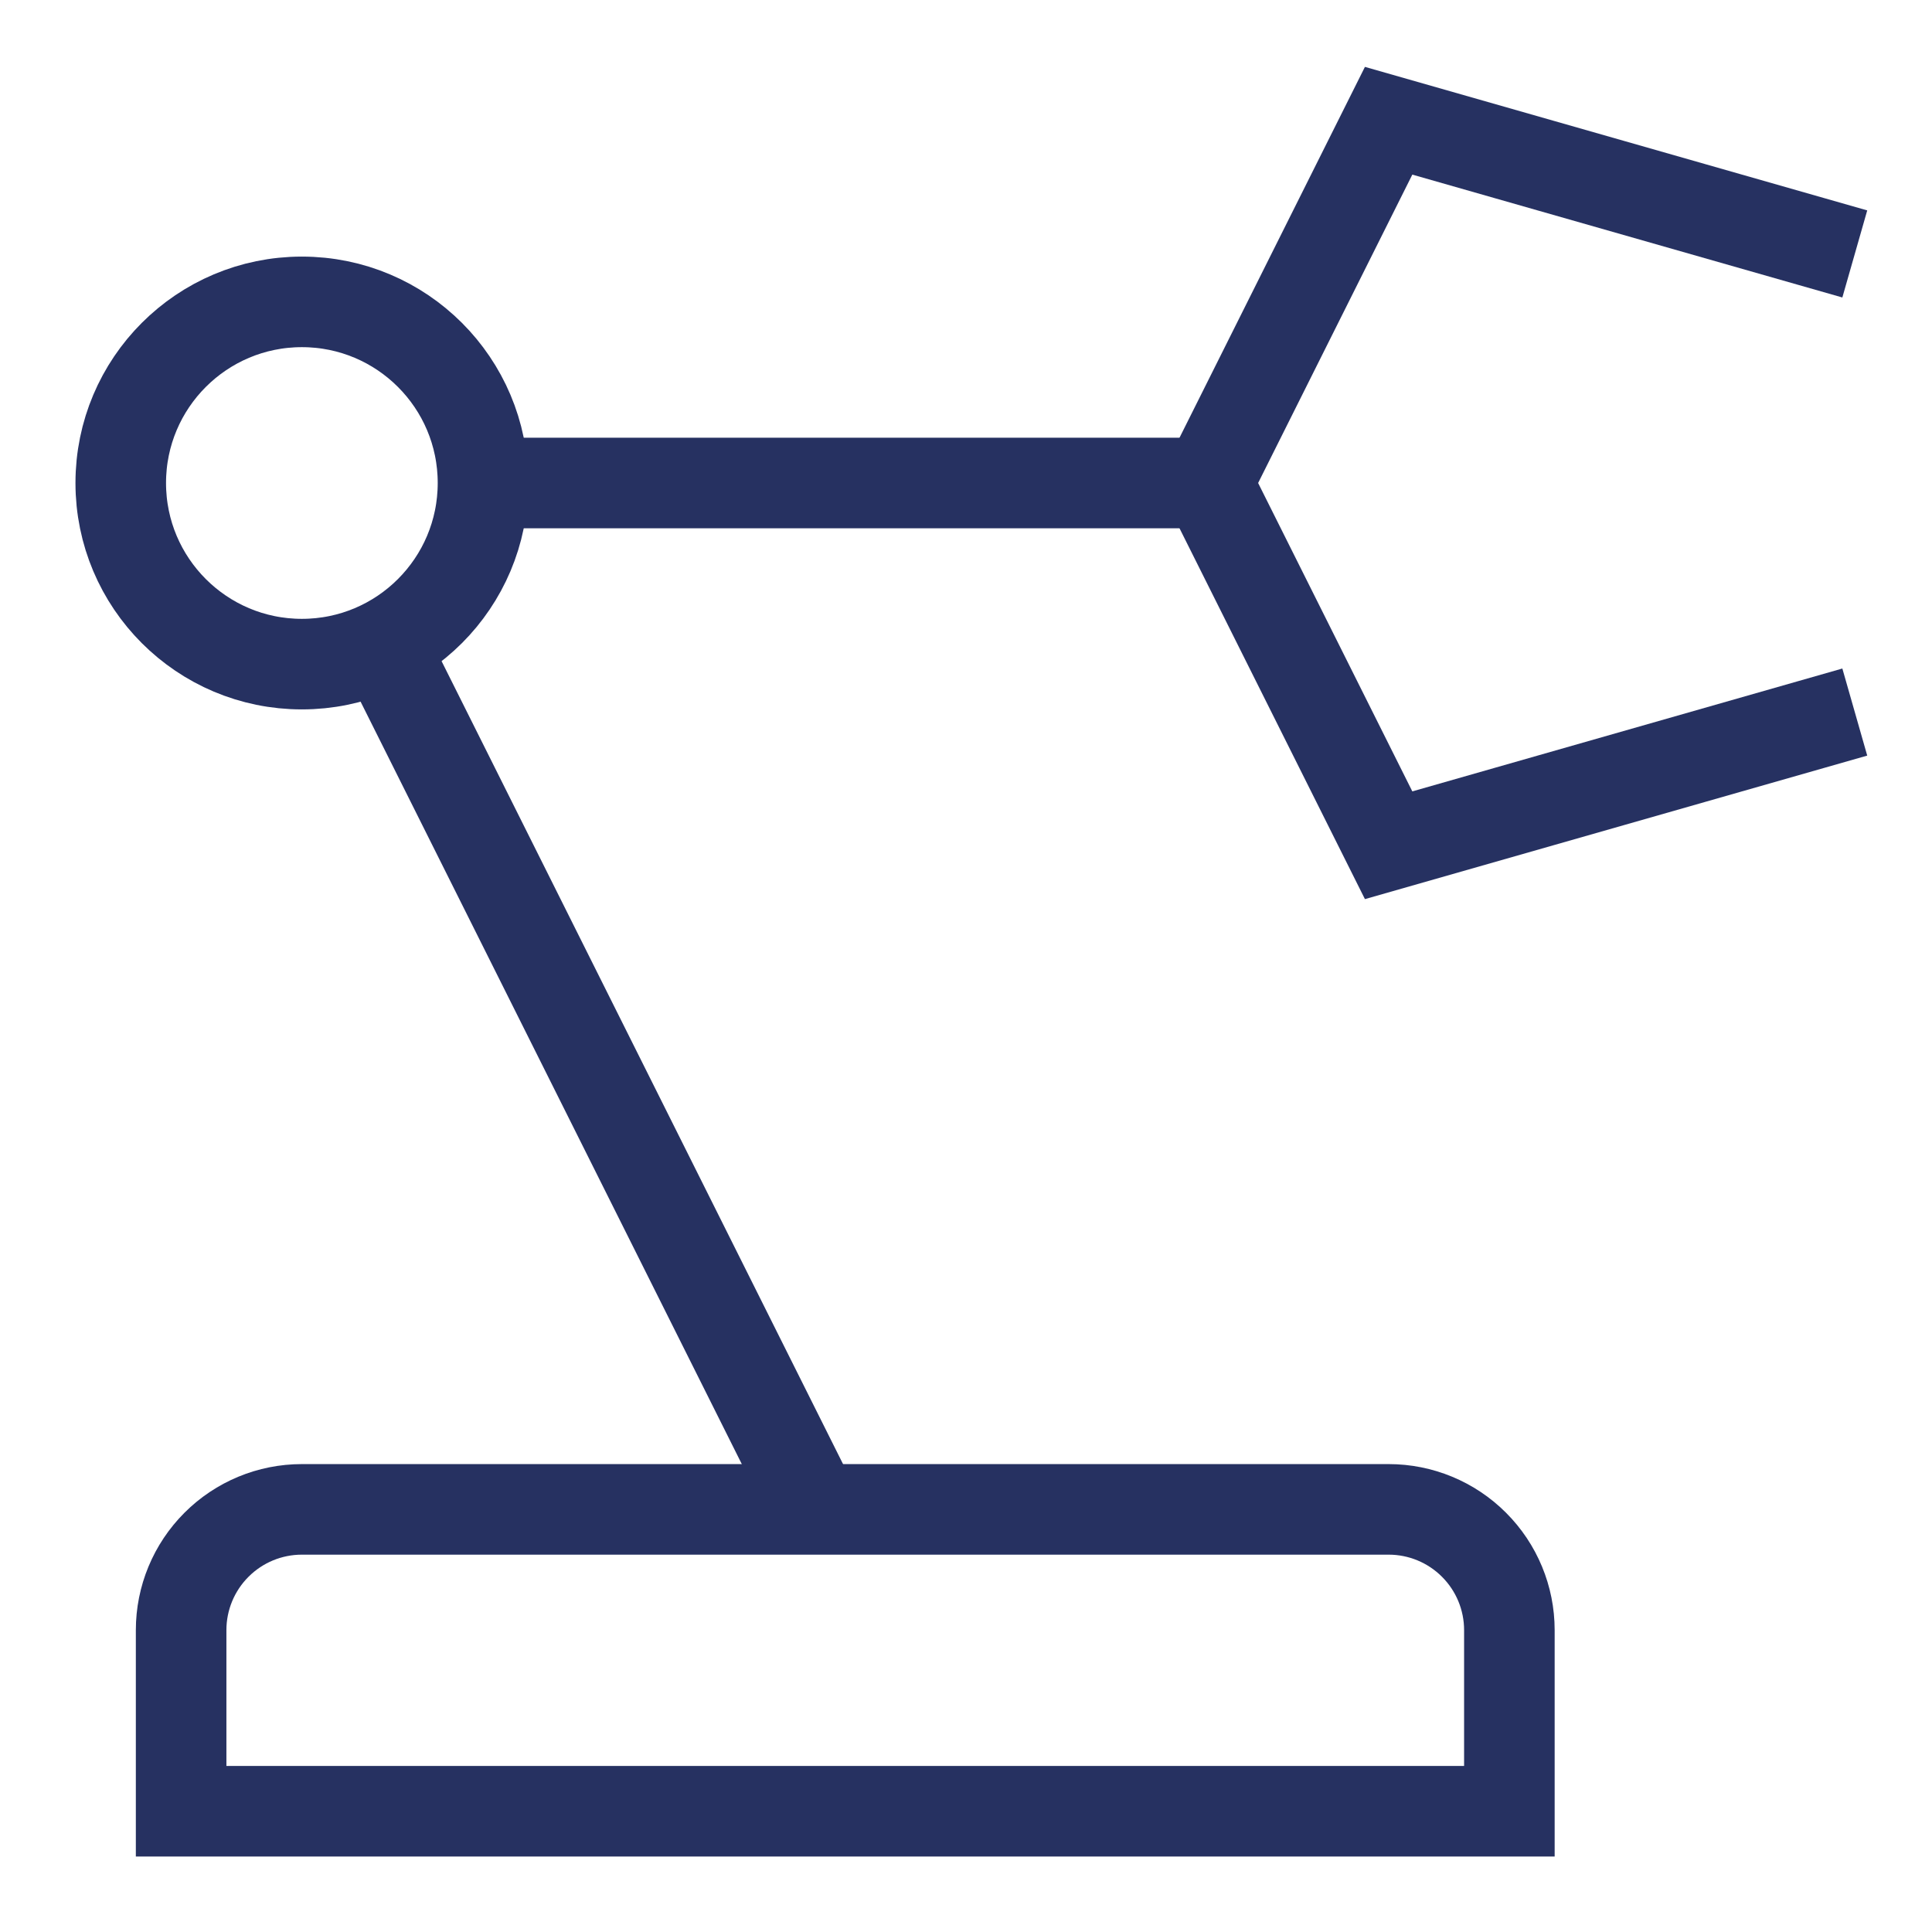
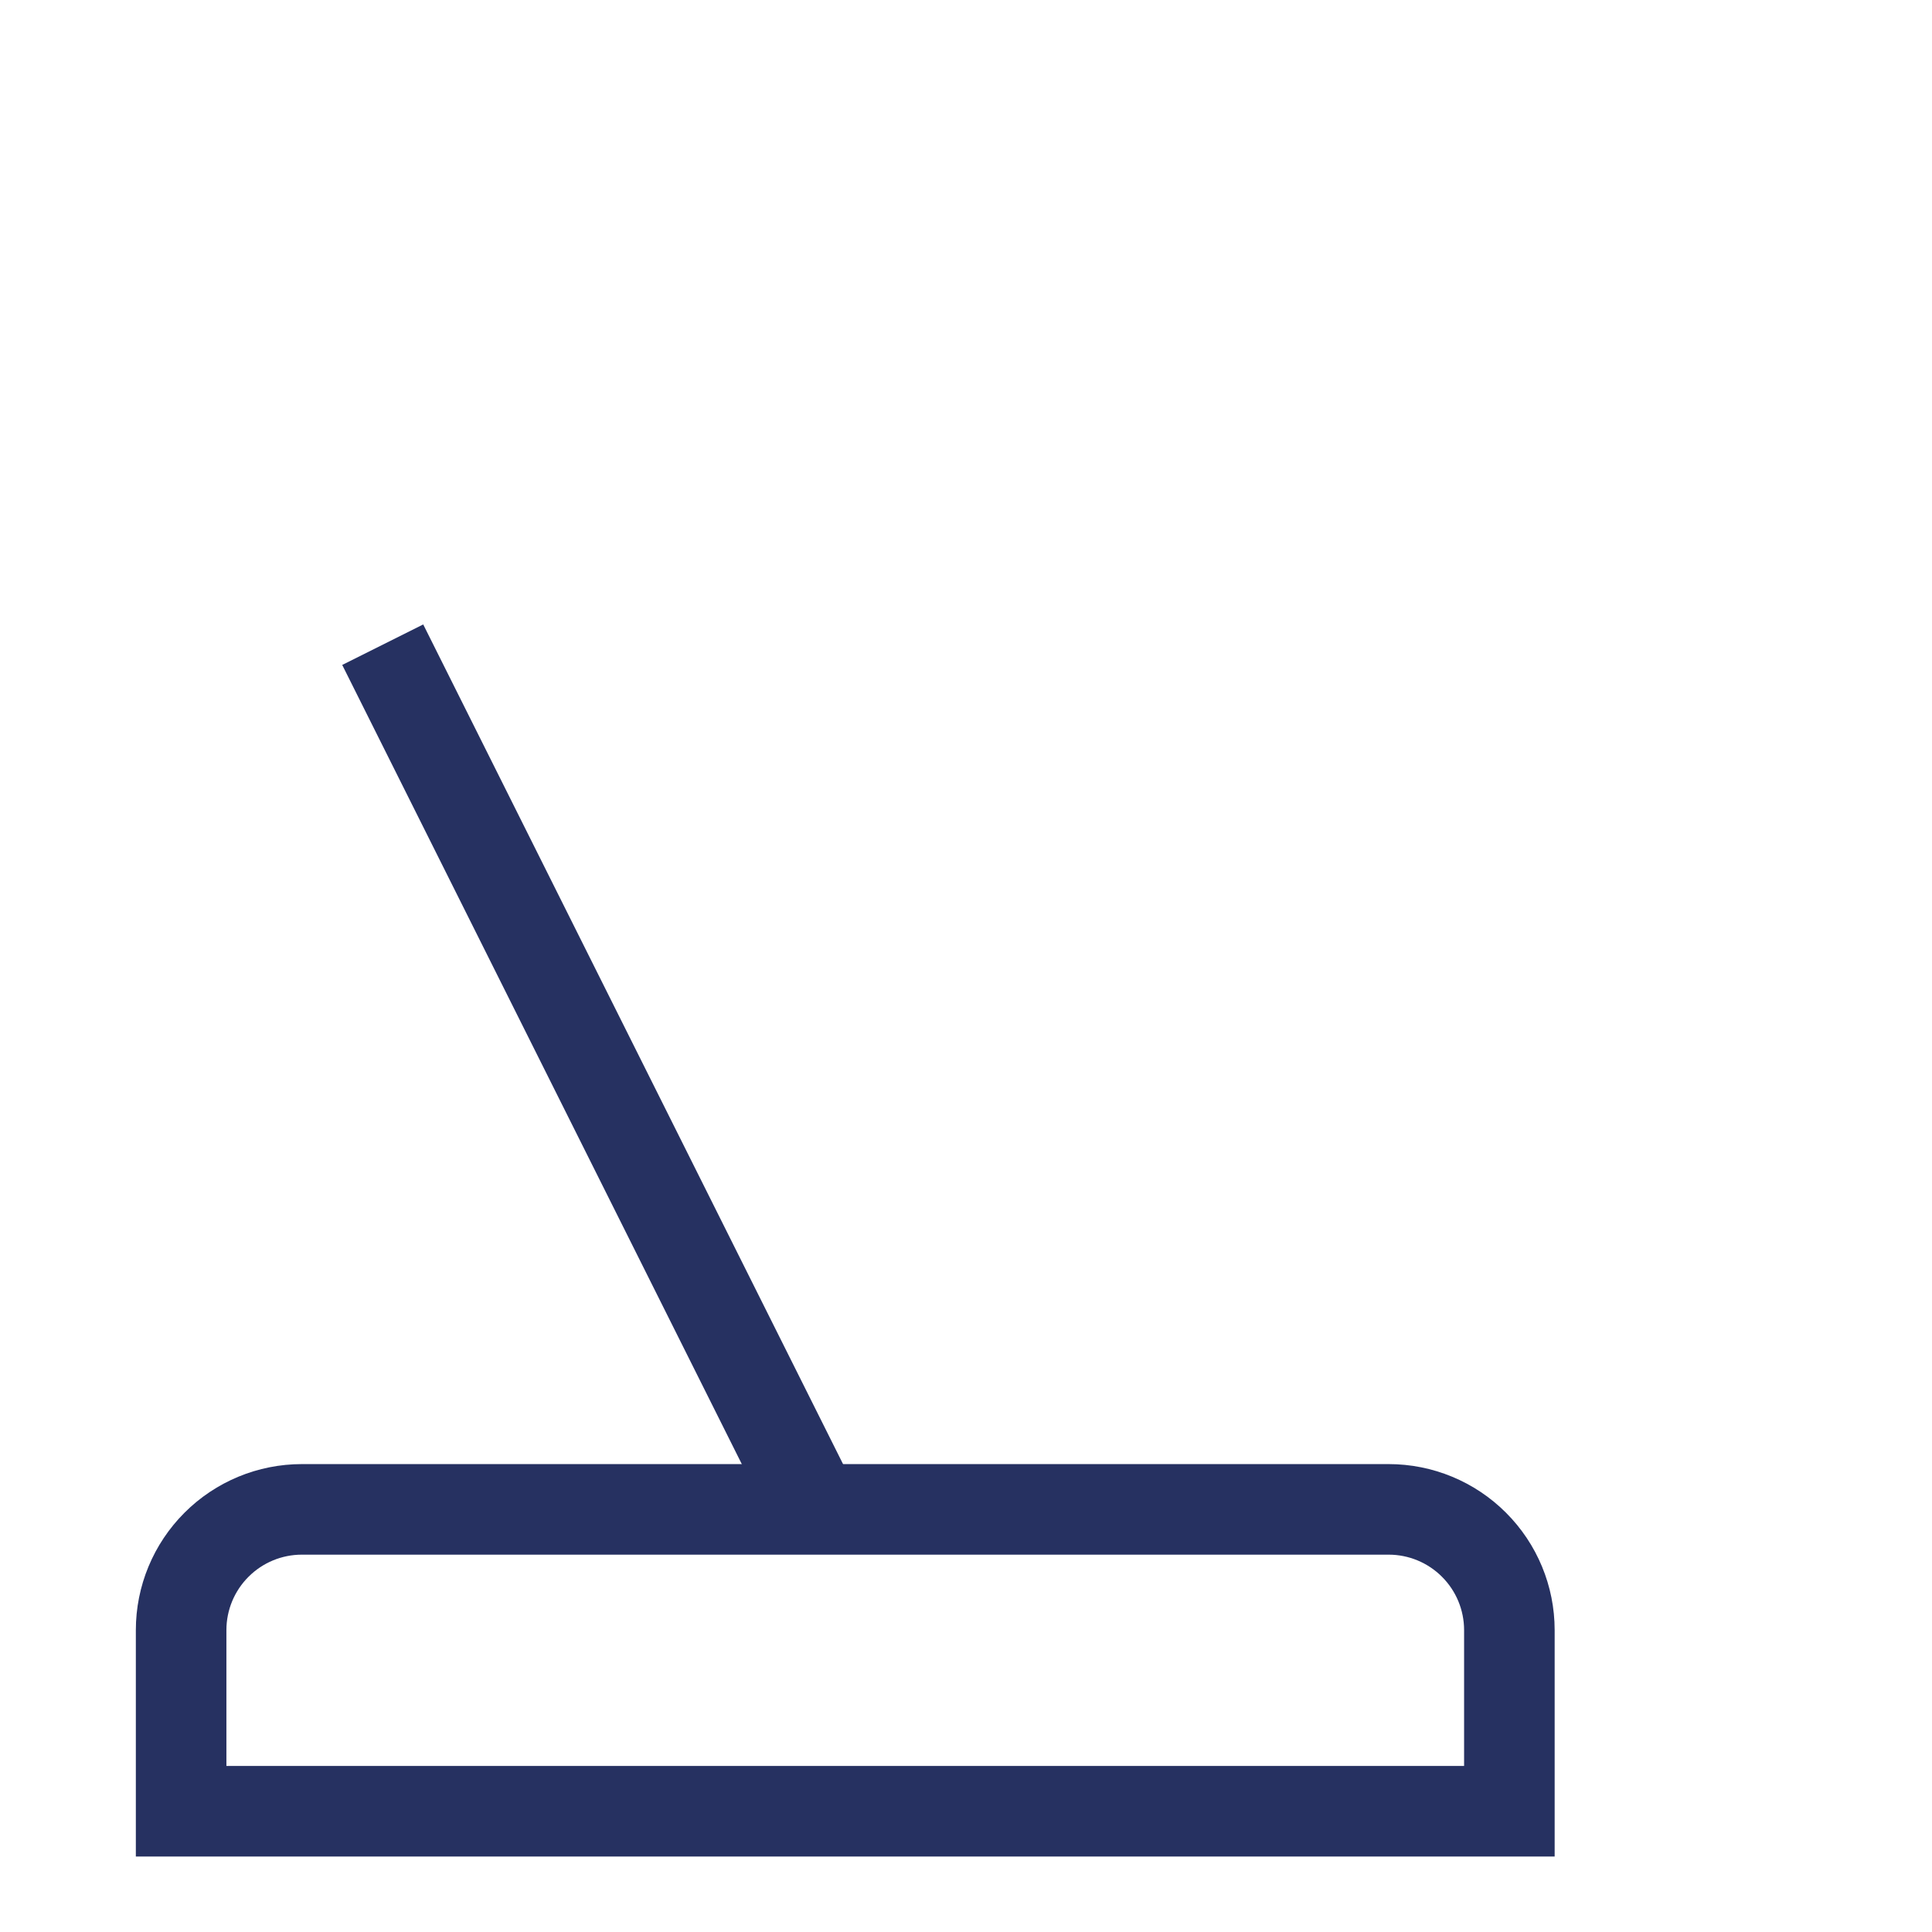
<svg xmlns="http://www.w3.org/2000/svg" width="64" height="64" viewBox="0 0 64 64" fill="none">
-   <path d="M16 16H40" stroke="#263161" stroke-width="3" stroke-miterlimit="10" />
  <path d="M27 50L12.678 21.356" stroke="#263161" stroke-width="3" stroke-miterlimit="10" />
-   <path d="M10 22C13.314 22 16 19.314 16 16C16 12.686 13.314 10 10 10C6.686 10 4 12.686 4 16C4 19.314 6.686 22 10 22Z" stroke="#263161" stroke-width="3" stroke-miterlimit="10" stroke-linecap="square" />
-   <path d="M60 24L46 28L40 16L46 4L60 8" stroke="#263161" stroke-width="3" stroke-miterlimit="10" stroke-linecap="square" />
  <path d="M10 50C8.939 50 7.922 50.421 7.172 51.172C6.421 51.922 6 52.939 6 54V60H50V54C50 52.939 49.579 51.922 48.828 51.172C48.078 50.421 47.061 50 46 50H10Z" stroke="#263161" stroke-width="3" stroke-miterlimit="10" stroke-linecap="square" />
</svg>